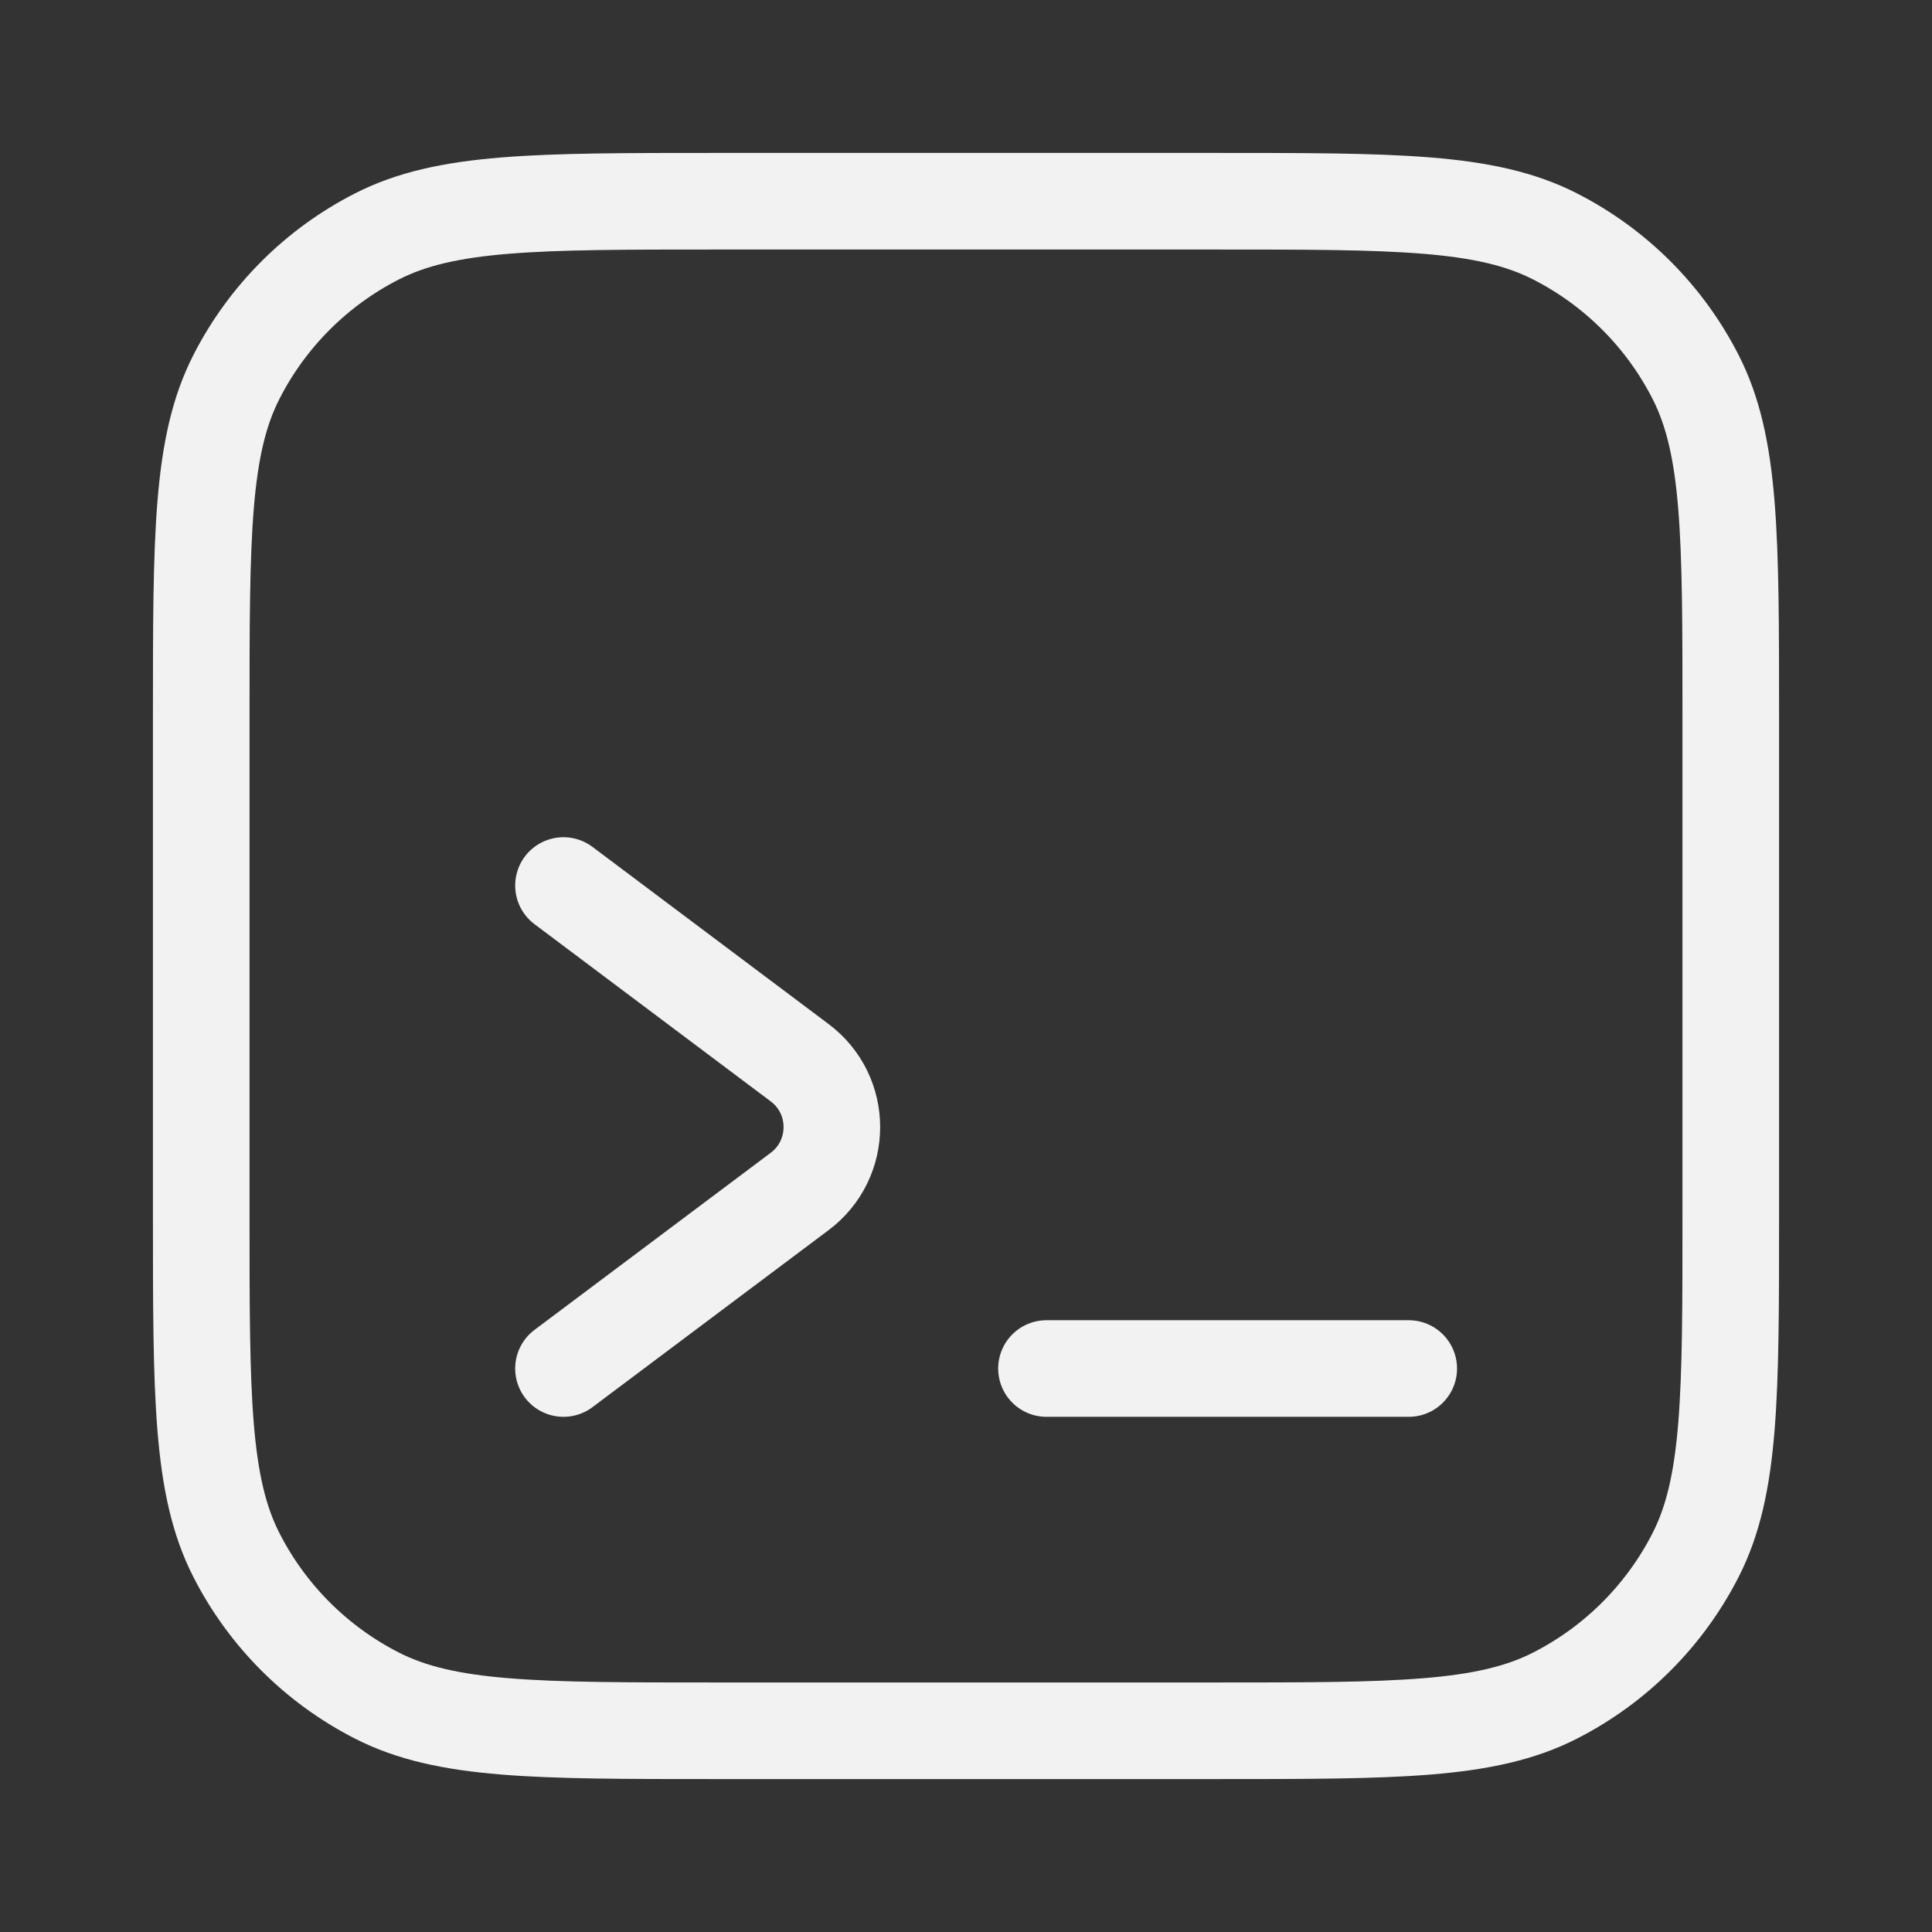
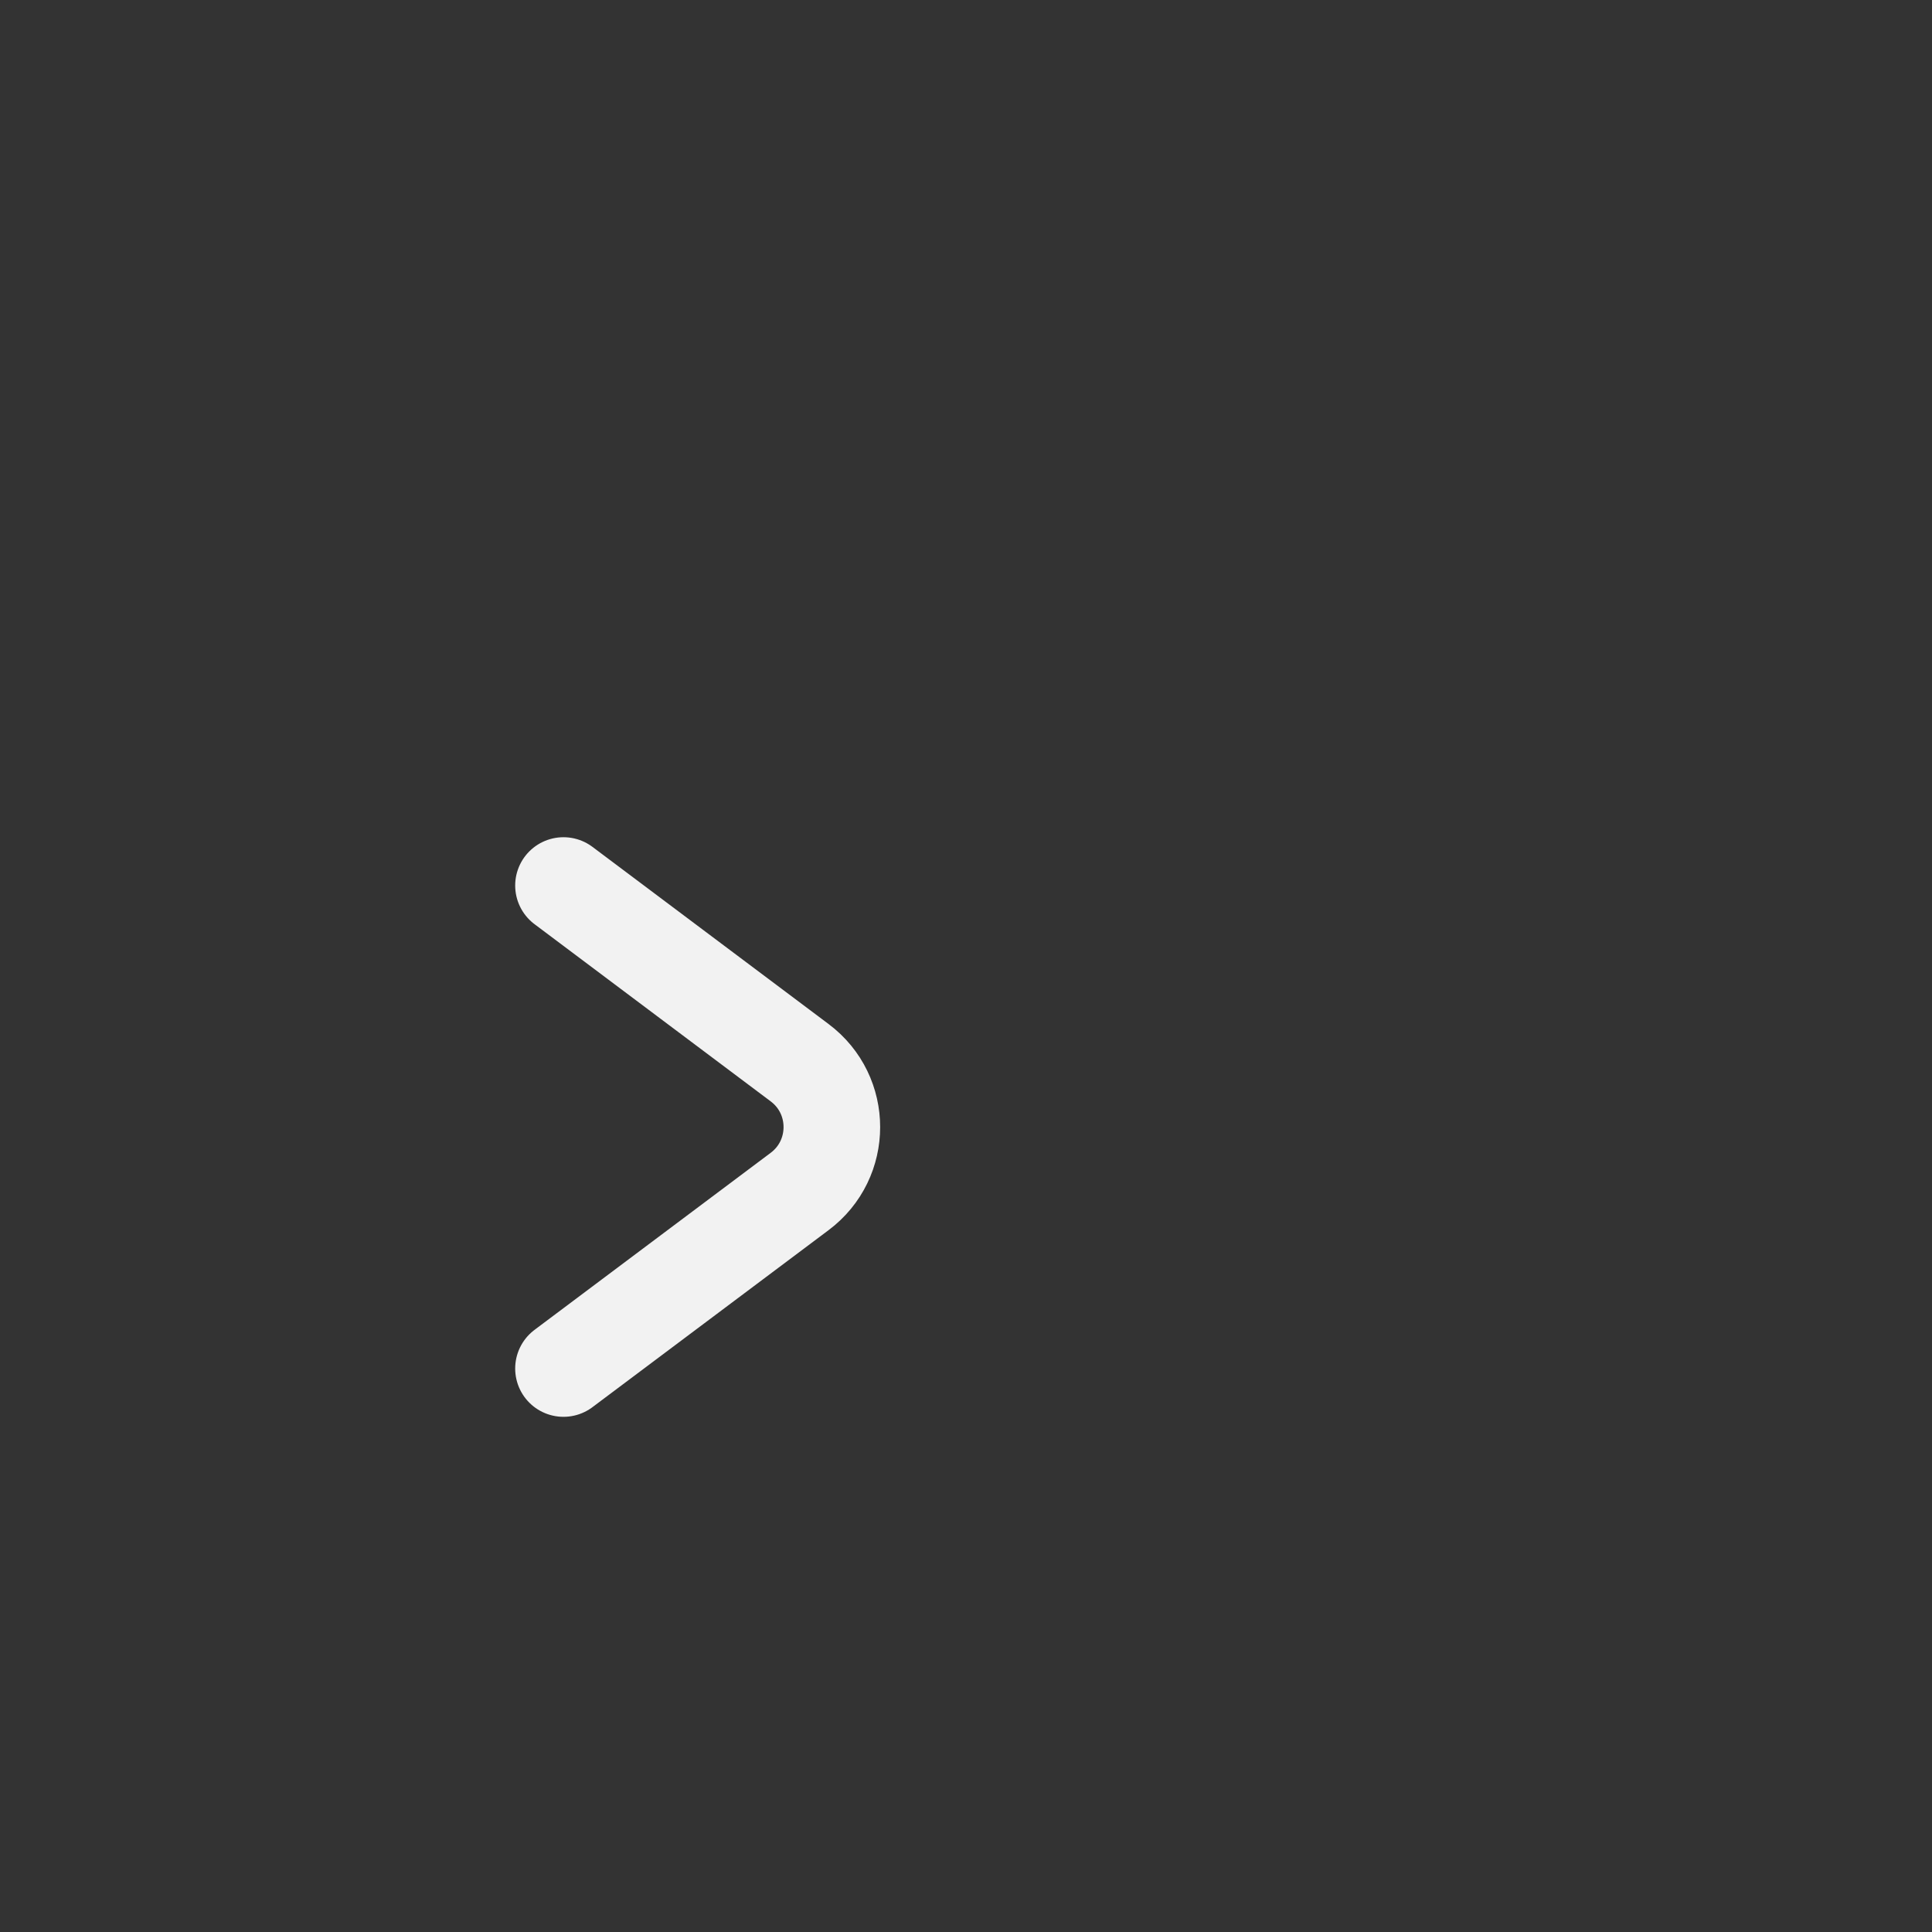
<svg xmlns="http://www.w3.org/2000/svg" width="32" height="32" viewBox="0 0 32 32" fill="none">
  <rect x="0" y="0" width="32" height="32" fill="#333333" stroke="none" />
  <g id="command-line">
-     <path id="Rectangle 2118" d="M20.133 3.333H11.867C8.88 3.333 7.386 3.333 6.245 3.915C5.242 4.426 4.426 5.242 3.915 6.245C3.333 7.386 3.333 8.88 3.333 11.867V20.133C3.333 23.12 3.333 24.614 3.915 25.755C4.426 26.758 5.242 27.574 6.245 28.085C7.386 28.667 8.88 28.667 11.867 28.667H20.133C23.12 28.667 24.614 28.667 25.755 28.085C26.758 27.574 27.574 26.758 28.085 25.755C28.667 24.614 28.667 23.12 28.667 20.133V11.867C28.667 8.88 28.667 7.386 28.085 6.245C27.574 5.242 26.758 4.426 25.755 3.915C24.614 3.333 23.12 3.333 20.133 3.333Z" stroke="#F2F2F2" stroke-width="1.6" stroke-linecap="round" stroke-linejoin="round" />
-     <path id="Vector 541" d="M17.333 22.667H23.333" stroke="#F2F2F2" stroke-width="1.6" stroke-linecap="round" stroke-linejoin="round" />
    <path id="Vector" d="M9.333 14.667L13.245 17.602C13.956 18.135 13.956 19.202 13.244 19.735L9.333 22.667" stroke="#F2F2F2" stroke-width="1.6" stroke-linecap="round" stroke-linejoin="round" />
  </g>
</svg>